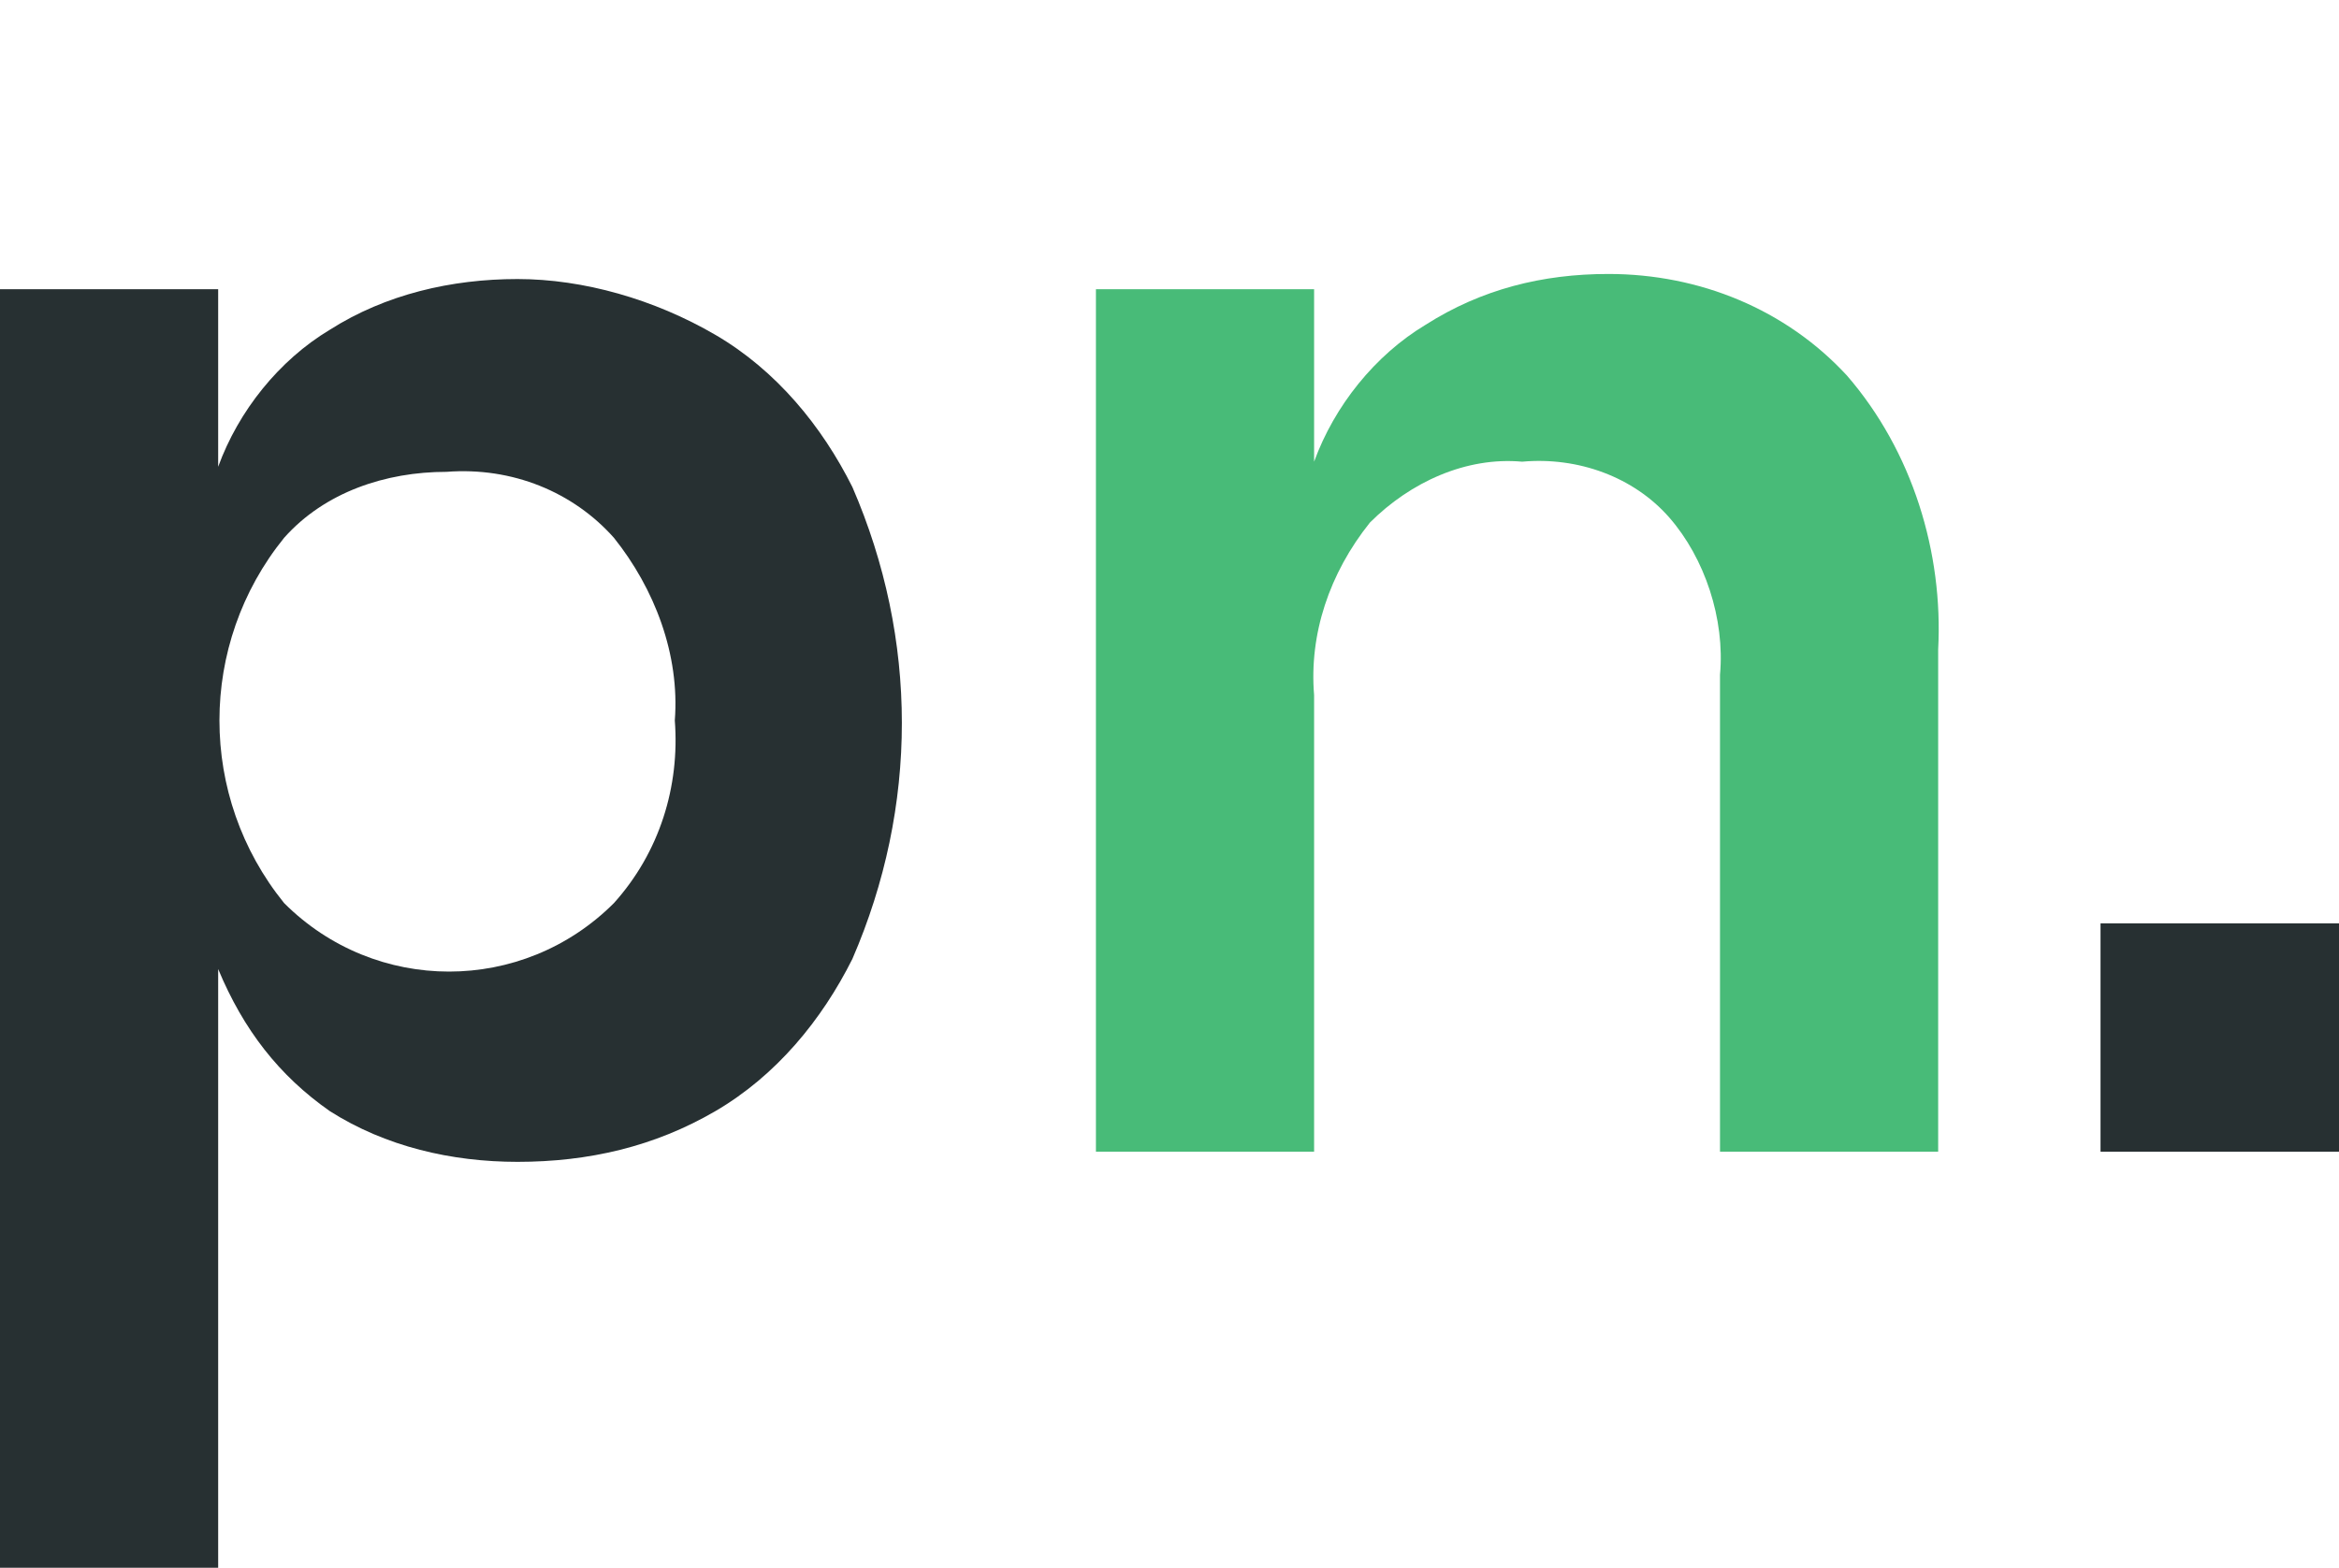
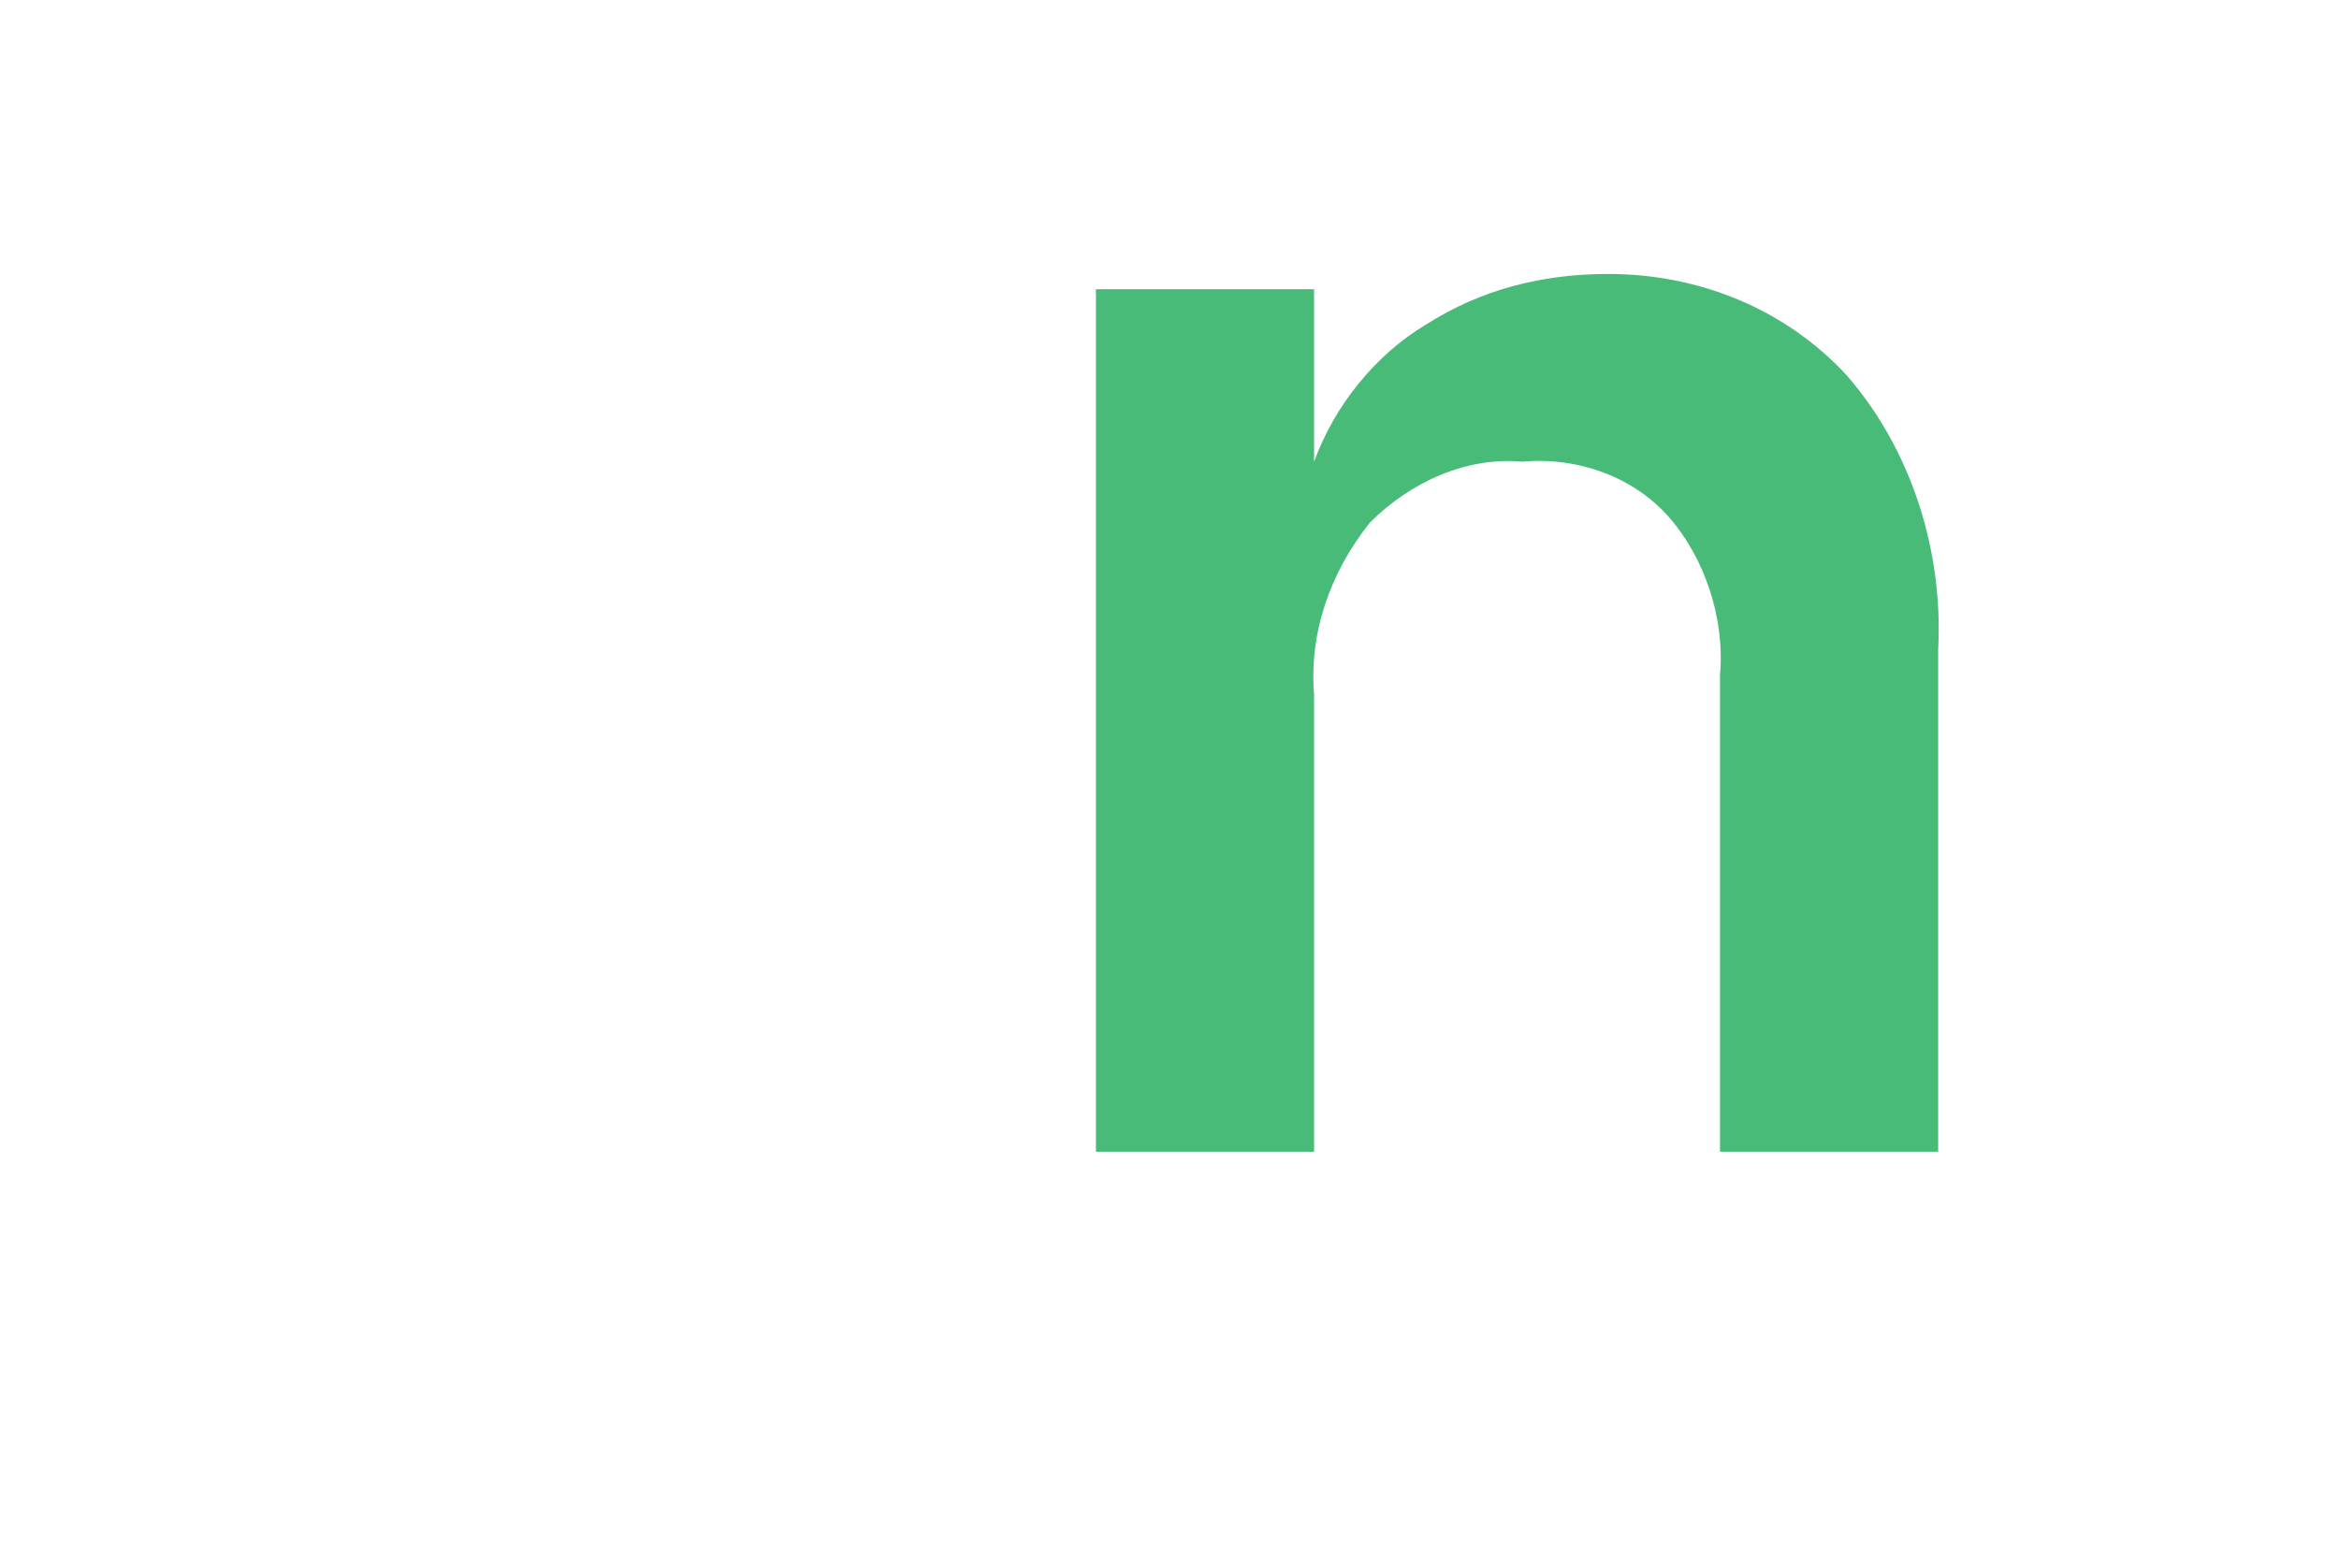
<svg xmlns="http://www.w3.org/2000/svg" version="1.1" id="Laag_1" x="0px" y="0px" viewBox="0 0 46.1 30.9" style="enable-background:new 0 0 185.1 30.9;" xml:space="preserve">
  <style type="text/css">
	.st0{fill:#273032;}
	@media ( prefers-color-scheme: dark ) {
	    .st0 {
	        fill: #ffffff;
	    }
	}
	.st1{fill:#48BB78;}
</style>
  <g id="Laag_2_1_">
    <g id="Laag_1-2">
      <g id="Group_2">
-         <path id="Path_177" class="st0" d="M14.1,6.6c1.2,0.7,2.1,1.8,2.7,3c1.3,3,1.3,6.3,0,9.3c-0.6,1.2-1.5,2.3-2.7,3s-2.5,1-3.9,1     c-1.3,0-2.6-0.3-3.7-1c-1-0.7-1.7-1.6-2.2-2.8v11.8H0V5.7h4.3v3.5c0.4-1.1,1.2-2.1,2.2-2.7c1.1-0.7,2.4-1,3.7-1     S12.9,5.9,14.1,6.6z M5.6,10.6c-1.7,2.1-1.7,5.1,0,7.2c1.8,1.8,4.7,1.8,6.5,0c0.9-1,1.3-2.3,1.2-3.6c0.1-1.3-0.4-2.6-1.2-3.6     c-0.8-0.9-2-1.4-3.3-1.3C7.6,9.3,6.4,9.7,5.6,10.6z" />
        <path id="Path_183" class="st1" d="M36.4,7.4c1.3,1.5,1.9,3.5,1.8,5.4v9.9h-4.3v-9.4c0.1-1.1-0.3-2.3-1-3.1S31.1,9,30,9.1     c-1.1-0.1-2.2,0.4-3,1.2c-0.8,1-1.2,2.2-1.1,3.4v9h-4.3v-17h4.3v3.4c0.4-1.1,1.2-2.1,2.2-2.7c1.1-0.7,2.3-1,3.6-1     C33.5,5.4,35.2,6.1,36.4,7.4z" />
-         <path id="Path_187" class="st0" d="M46.1,18.2v4.5h-4.7v-4.5H46.1z" />
      </g>
    </g>
  </g>
</svg>